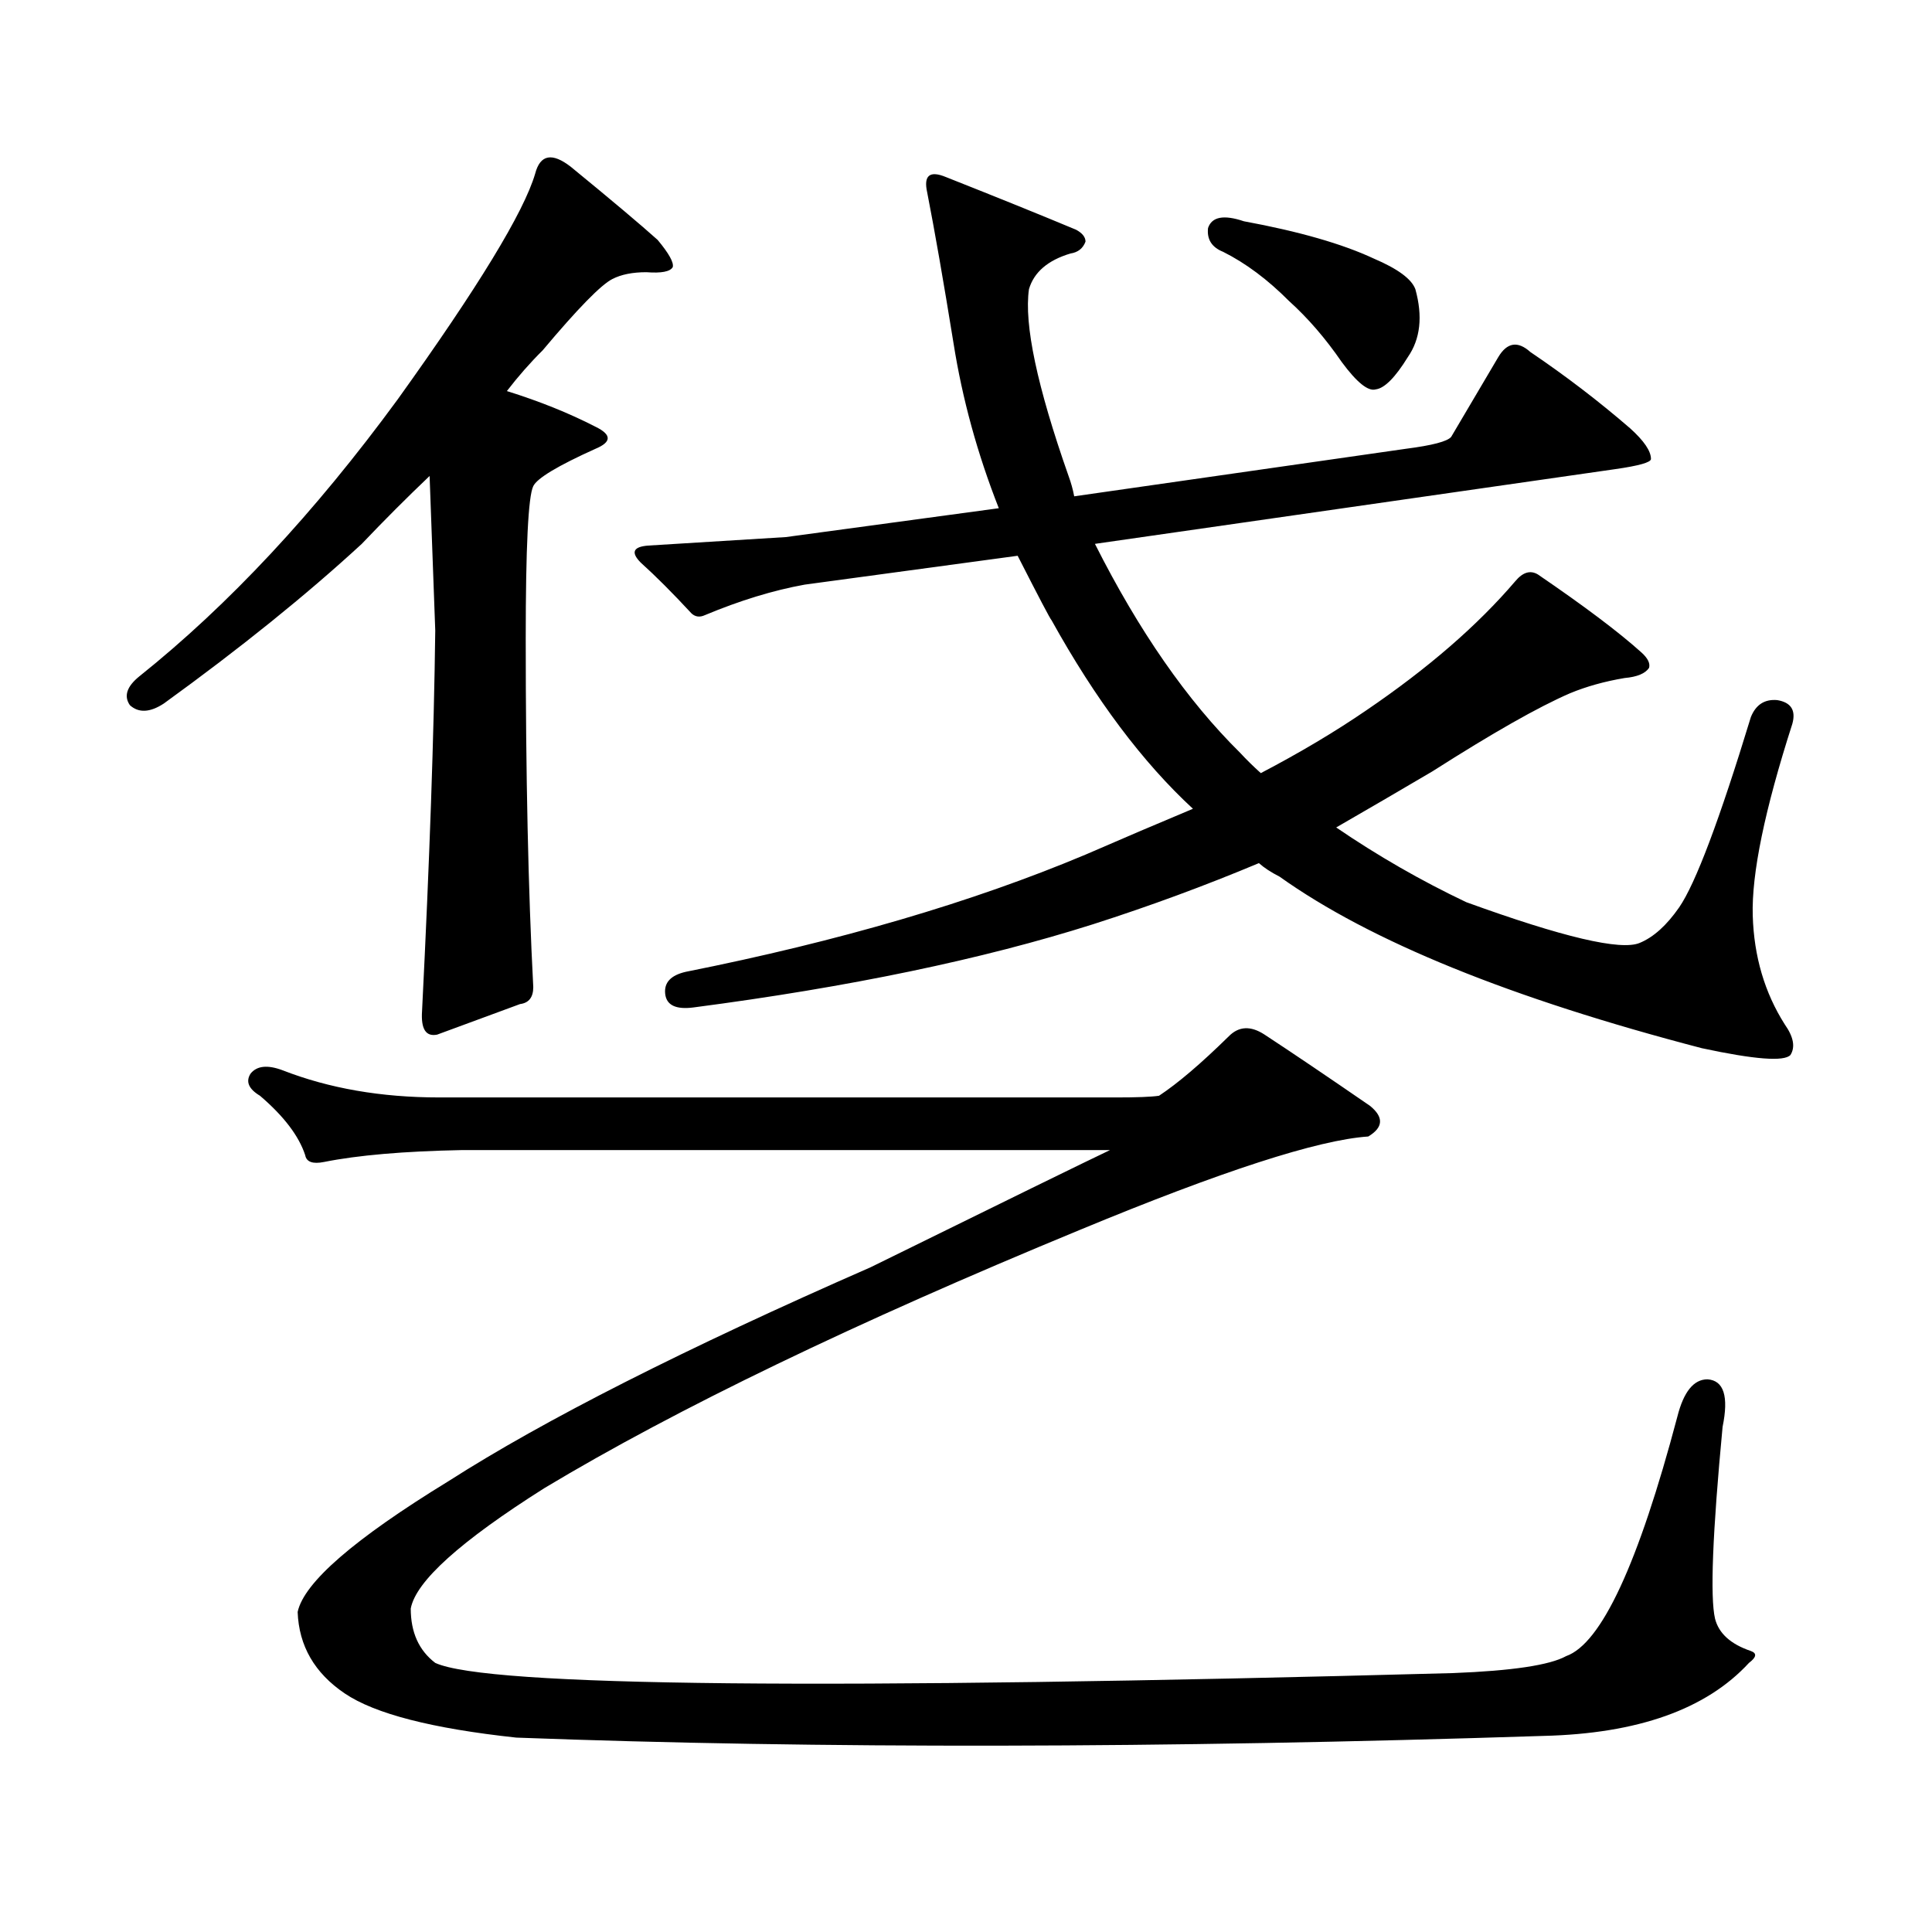
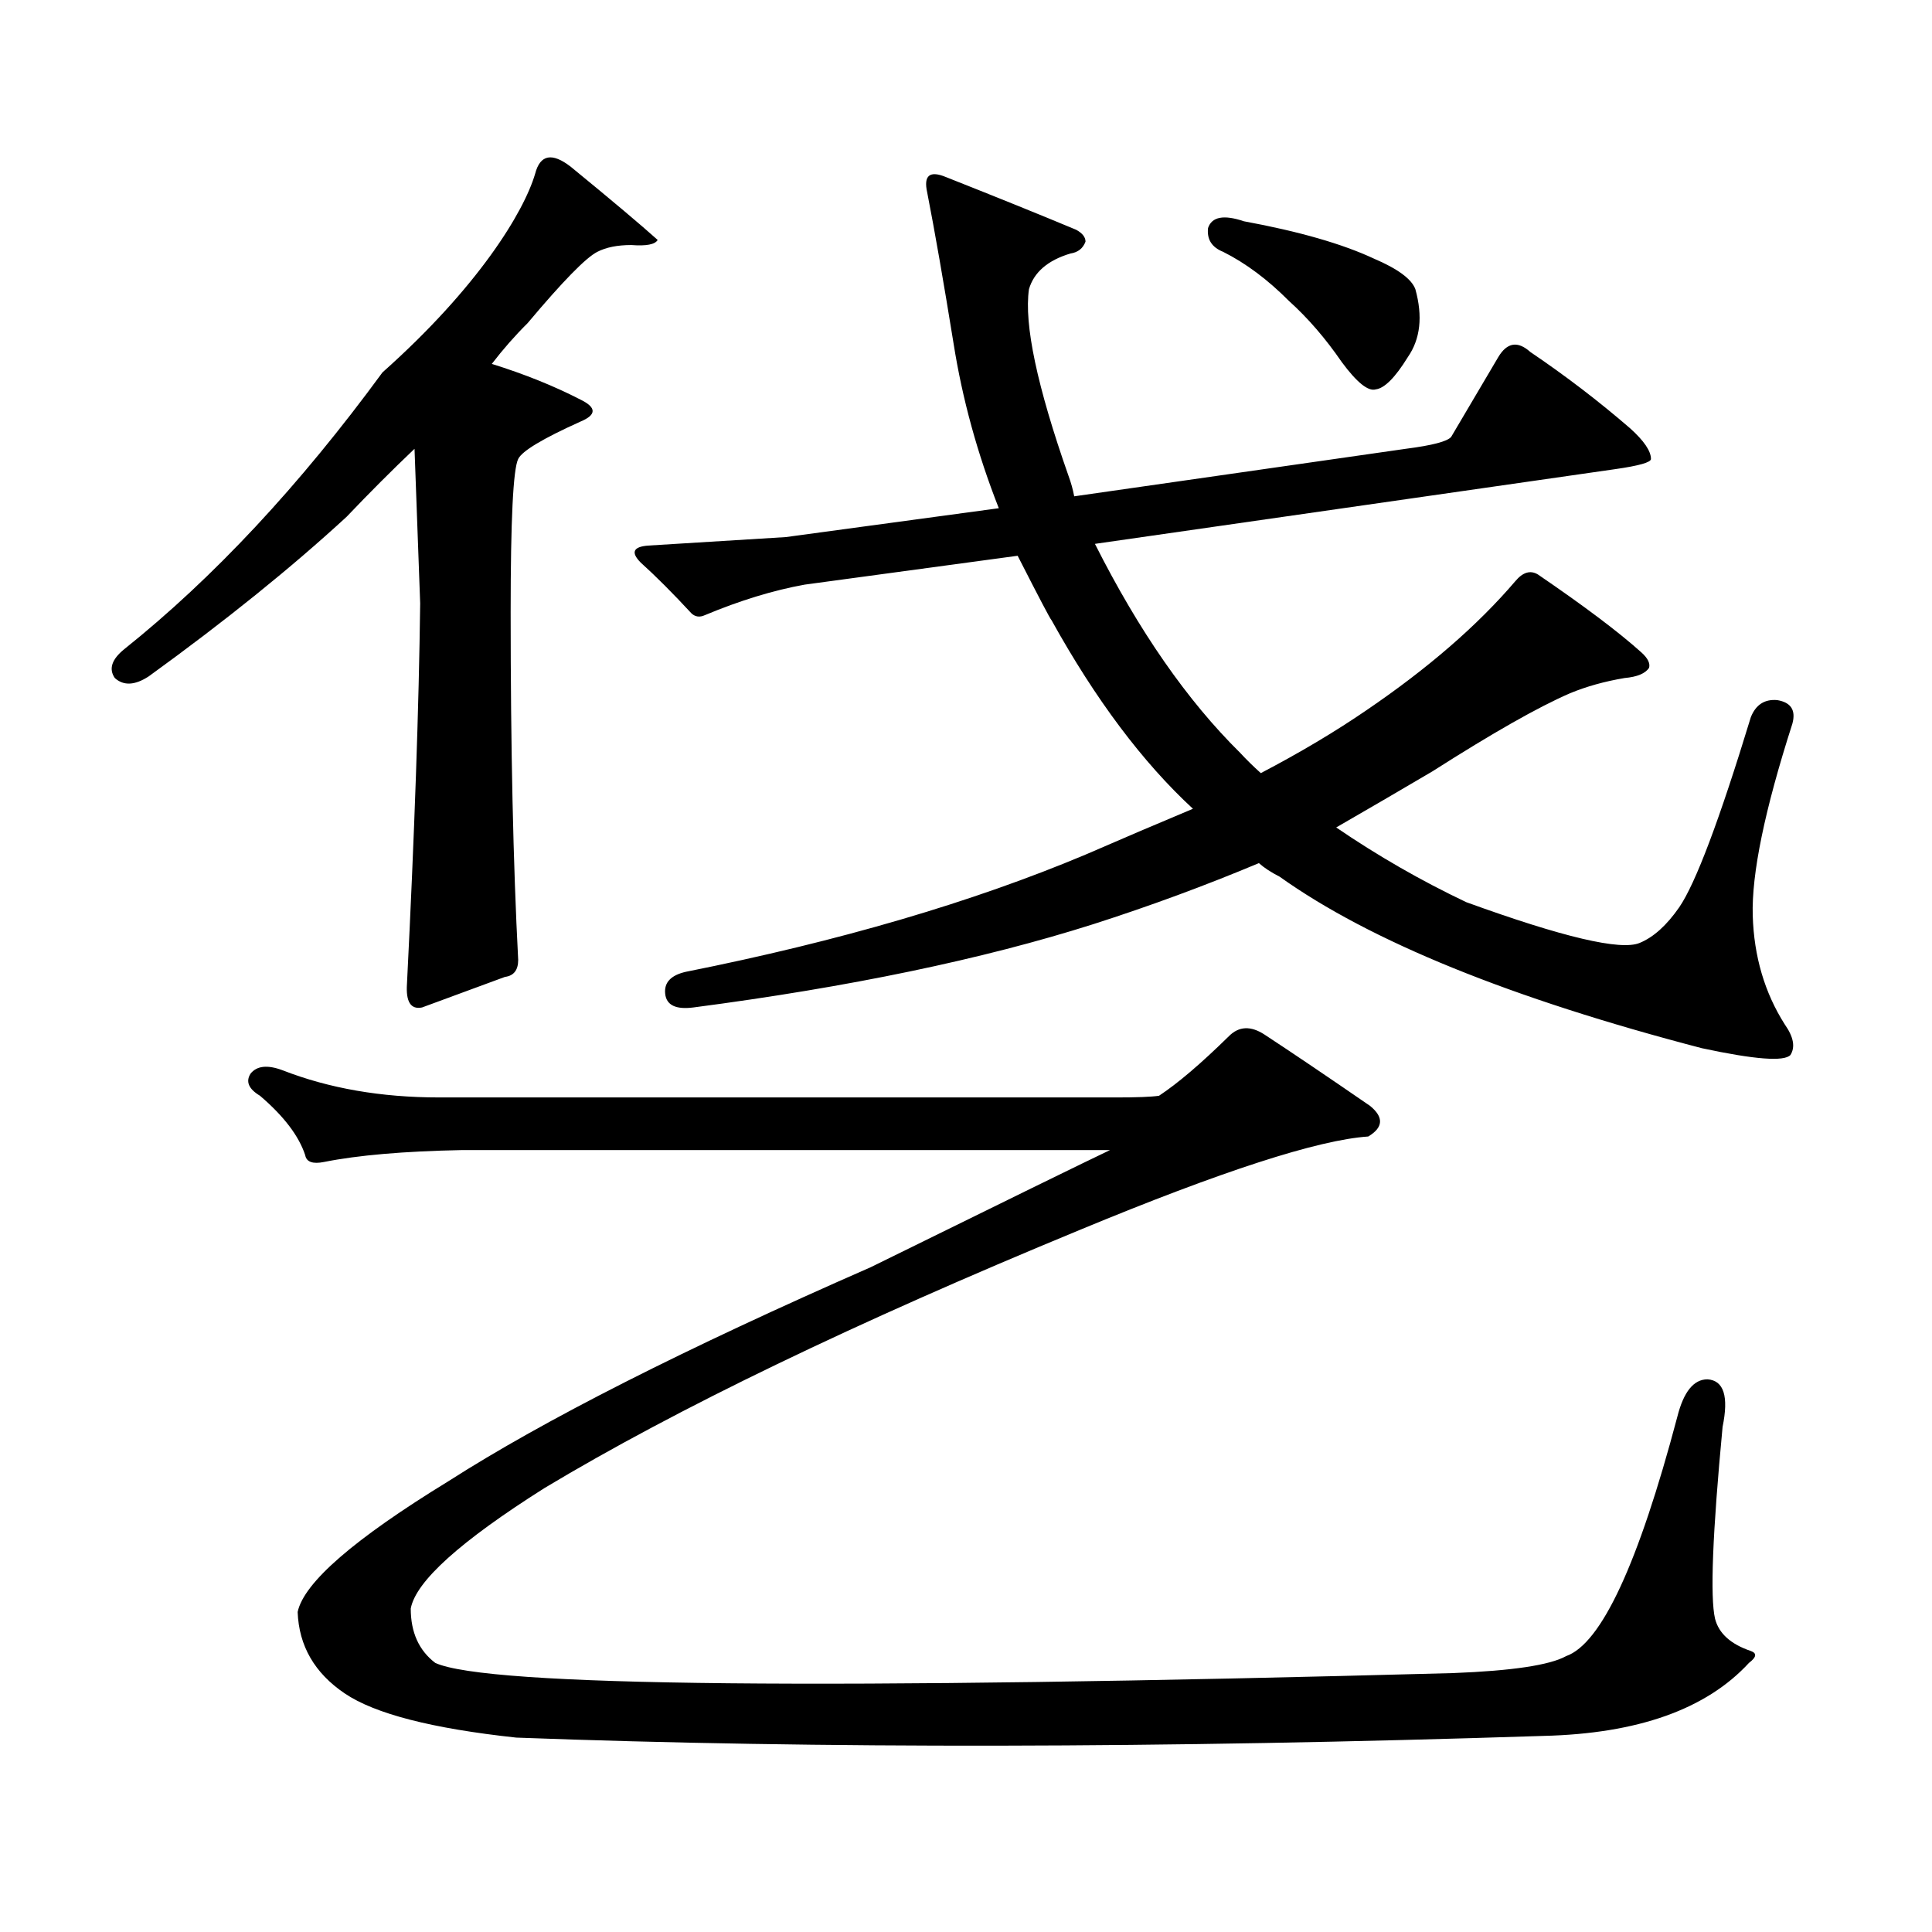
<svg xmlns="http://www.w3.org/2000/svg" version="1.1" id="图层_1" x="0px" y="0px" width="1000px" height="1000px" viewBox="0 0 1000 1000" enable-background="new 0 0 1000 1000" xml:space="preserve">
-   <path d="M276.993,89.914c2.592-9.956,8.78-11.124,18.536-3.516c21.463,17.578,36.417,30.185,44.877,37.793  c5.854,7.031,8.445,11.728,7.805,14.063c-1.311,2.349-5.854,3.228-13.658,2.637c-7.164,0-13.018,1.181-17.561,3.516  c-5.854,2.938-17.896,15.243-36.097,36.914c-6.509,6.454-12.683,13.485-18.536,21.094c16.905,5.273,32.194,11.426,45.853,18.457  c8.445,4.106,8.445,7.91,0,11.426c-19.512,8.789-30.243,15.243-32.194,19.336c-2.606,5.273-3.902,31.641-3.902,79.102  c0,70.313,1.296,130.38,3.902,180.176c0,5.273-2.286,8.212-6.829,8.789l-42.926,15.82c-5.854,1.181-8.46-2.925-7.805-12.305  c3.902-77.921,6.174-143.55,6.829-196.875c-1.311-35.156-2.286-61.812-2.927-79.98c-11.707,11.138-23.414,22.852-35.121,35.156  c-28.627,26.367-62.772,53.915-102.437,82.617c-7.164,4.696-13.018,4.985-17.561,0.879c-3.262-4.683-1.631-9.668,4.878-14.941  c46.173-36.914,90.729-84.663,133.655-143.262C247.391,148.801,271.14,109.841,276.993,89.914z M577.474,568.039  c11.052,0,18.536-0.288,22.438-0.879c9.756-6.44,21.783-16.699,36.097-30.762c5.198-5.273,11.372-5.562,18.536-0.879  c14.299,9.38,32.515,21.685,54.633,36.914c7.149,5.864,6.829,11.138-0.976,15.82c-26.021,1.758-75.775,17.88-149.265,48.34  c-116.43,48.052-208.775,92.587-277.066,133.594c-43.581,27.534-66.675,48.34-69.267,62.402c0,12.305,4.223,21.671,12.683,28.125  c26.661,12.305,202.267,14.063,526.816,5.273c30.563-1.181,50.075-4.106,58.535-8.789c18.201-6.454,37.393-47.763,57.56-123.926  c3.247-12.882,8.445-19.336,15.609-19.336c8.445,0.591,11.052,8.789,7.805,24.609c-5.213,55.069-6.509,88.179-3.902,99.316  c1.951,7.608,8.125,13.184,18.536,16.699c3.247,1.167,2.927,3.214-0.976,6.152c-22.118,24.019-57.56,36.612-106.339,37.793  c-197.724,6.44-374.96,6.729-531.694,0.879c-43.581-4.696-73.169-12.305-88.778-22.852s-23.749-24.609-24.39-42.188  c3.247-15.243,29.268-37.793,78.047-67.676c49.42-31.641,122.269-68.555,218.531-110.742  c70.242-34.565,111.537-54.78,123.899-60.645H238.945c-29.923,0.591-53.657,2.637-71.218,6.152c-5.854,1.181-9.115,0-9.756-3.516  c-3.262-9.956-11.066-20.215-23.414-30.762c-5.854-3.516-7.484-7.319-4.878-11.426c3.247-4.093,8.78-4.683,16.585-1.758  c24.055,9.38,51.051,14.063,80.974,14.063H577.474z M641.862,389.621c3.247,3.516,6.829,7.031,10.731,10.547  c20.152-10.547,38.368-21.382,54.633-32.52c31.859-21.671,57.56-43.945,77.071-66.797c3.902-4.683,7.805-5.851,11.707-3.516  c24.055,16.411,41.95,29.883,53.657,40.43c3.247,2.938,4.543,5.575,3.902,7.91c-1.951,2.938-6.188,4.696-12.683,5.273  c-10.411,1.758-19.847,4.395-28.292,7.91c-16.265,7.031-39.999,20.517-71.218,40.43c-16.92,9.97-33.505,19.638-49.755,29.004  c21.463,14.653,43.901,27.548,67.315,38.672c50.075,18.169,79.998,25.2,89.754,21.094c7.149-2.925,13.979-9.077,20.487-18.457  c8.445-12.305,20.808-45.112,37.072-98.438c2.592-6.44,7.149-9.366,13.658-8.789c7.149,1.181,9.756,5.273,7.805,12.305  c-14.313,44.536-21.143,77.646-20.487,99.316c0.641,21.094,6.174,39.853,16.585,56.25c4.543,6.454,5.519,11.728,2.927,15.82  c-3.262,3.516-18.536,2.349-45.853-3.516c-98.869-25.776-171.703-55.371-218.531-88.77c-4.558-2.335-8.14-4.683-10.731-7.031  c-27.972,11.728-56.584,22.274-85.852,31.641c-57.239,18.169-126.186,32.52-206.824,43.066c-9.115,1.181-13.993-1.167-14.634-7.031  c-0.655-5.851,2.927-9.668,10.731-11.426c79.343-15.82,148.289-36.035,206.824-60.645c18.856-8.198,37.393-16.108,55.608-23.73  c-26.021-24.019-50.41-56.538-73.169-97.559c-0.655-0.577-6.509-11.714-17.561-33.398l-110.241,14.941  c-16.265,2.938-33.505,8.212-51.706,15.82c-2.606,1.181-4.878,0.879-6.829-0.879c-9.756-10.547-18.536-19.336-26.341-26.367  c-5.213-5.273-3.902-8.198,3.902-8.789c37.713-2.335,61.462-3.804,71.218-4.395l110.241-14.941  c-11.066-28.125-18.871-56.538-23.414-85.254c-5.213-32.218-9.756-58.296-13.658-78.223c-1.951-8.789,1.296-11.426,9.756-7.91  c26.661,10.547,49.1,19.638,67.315,27.246c3.247,1.758,4.878,3.817,4.878,6.152c-1.311,3.516-3.902,5.575-7.805,6.152  c-11.707,3.516-18.871,9.668-21.463,18.457c-2.606,18.169,4.223,50.399,20.487,96.68c1.296,3.516,2.271,7.031,2.927,10.547  l171.703-24.609c13.658-1.758,21.463-3.804,23.414-6.152l24.39-41.309c4.543-7.608,10.076-8.487,16.585-2.637  c18.201,12.305,35.441,25.488,51.706,39.551c7.149,6.454,10.731,11.728,10.731,15.82c0,1.758-6.188,3.516-18.536,5.273  l-269.262,38.672C589.501,326.642,614.546,362.677,641.862,389.621z M625.277,118.039c1.951-5.851,8.125-7.031,18.536-3.516  c28.612,5.273,51.051,11.728,67.315,19.336c12.348,5.273,19.512,10.547,21.463,15.82c3.902,14.063,2.592,25.79-3.902,35.156  c-6.509,10.547-12.042,16.122-16.585,16.699c-3.902,1.181-9.756-3.516-17.561-14.063c-8.46-12.305-17.561-22.852-27.316-31.641  c-11.066-11.124-22.438-19.624-34.146-25.488C627.229,128.009,624.622,123.903,625.277,118.039z" />
+   <path d="M276.993,89.914c2.592-9.956,8.78-11.124,18.536-3.516c21.463,17.578,36.417,30.185,44.877,37.793  c-1.311,2.349-5.854,3.228-13.658,2.637c-7.164,0-13.018,1.181-17.561,3.516  c-5.854,2.938-17.896,15.243-36.097,36.914c-6.509,6.454-12.683,13.485-18.536,21.094c16.905,5.273,32.194,11.426,45.853,18.457  c8.445,4.106,8.445,7.91,0,11.426c-19.512,8.789-30.243,15.243-32.194,19.336c-2.606,5.273-3.902,31.641-3.902,79.102  c0,70.313,1.296,130.38,3.902,180.176c0,5.273-2.286,8.212-6.829,8.789l-42.926,15.82c-5.854,1.181-8.46-2.925-7.805-12.305  c3.902-77.921,6.174-143.55,6.829-196.875c-1.311-35.156-2.286-61.812-2.927-79.98c-11.707,11.138-23.414,22.852-35.121,35.156  c-28.627,26.367-62.772,53.915-102.437,82.617c-7.164,4.696-13.018,4.985-17.561,0.879c-3.262-4.683-1.631-9.668,4.878-14.941  c46.173-36.914,90.729-84.663,133.655-143.262C247.391,148.801,271.14,109.841,276.993,89.914z M577.474,568.039  c11.052,0,18.536-0.288,22.438-0.879c9.756-6.44,21.783-16.699,36.097-30.762c5.198-5.273,11.372-5.562,18.536-0.879  c14.299,9.38,32.515,21.685,54.633,36.914c7.149,5.864,6.829,11.138-0.976,15.82c-26.021,1.758-75.775,17.88-149.265,48.34  c-116.43,48.052-208.775,92.587-277.066,133.594c-43.581,27.534-66.675,48.34-69.267,62.402c0,12.305,4.223,21.671,12.683,28.125  c26.661,12.305,202.267,14.063,526.816,5.273c30.563-1.181,50.075-4.106,58.535-8.789c18.201-6.454,37.393-47.763,57.56-123.926  c3.247-12.882,8.445-19.336,15.609-19.336c8.445,0.591,11.052,8.789,7.805,24.609c-5.213,55.069-6.509,88.179-3.902,99.316  c1.951,7.608,8.125,13.184,18.536,16.699c3.247,1.167,2.927,3.214-0.976,6.152c-22.118,24.019-57.56,36.612-106.339,37.793  c-197.724,6.44-374.96,6.729-531.694,0.879c-43.581-4.696-73.169-12.305-88.778-22.852s-23.749-24.609-24.39-42.188  c3.247-15.243,29.268-37.793,78.047-67.676c49.42-31.641,122.269-68.555,218.531-110.742  c70.242-34.565,111.537-54.78,123.899-60.645H238.945c-29.923,0.591-53.657,2.637-71.218,6.152c-5.854,1.181-9.115,0-9.756-3.516  c-3.262-9.956-11.066-20.215-23.414-30.762c-5.854-3.516-7.484-7.319-4.878-11.426c3.247-4.093,8.78-4.683,16.585-1.758  c24.055,9.38,51.051,14.063,80.974,14.063H577.474z M641.862,389.621c3.247,3.516,6.829,7.031,10.731,10.547  c20.152-10.547,38.368-21.382,54.633-32.52c31.859-21.671,57.56-43.945,77.071-66.797c3.902-4.683,7.805-5.851,11.707-3.516  c24.055,16.411,41.95,29.883,53.657,40.43c3.247,2.938,4.543,5.575,3.902,7.91c-1.951,2.938-6.188,4.696-12.683,5.273  c-10.411,1.758-19.847,4.395-28.292,7.91c-16.265,7.031-39.999,20.517-71.218,40.43c-16.92,9.97-33.505,19.638-49.755,29.004  c21.463,14.653,43.901,27.548,67.315,38.672c50.075,18.169,79.998,25.2,89.754,21.094c7.149-2.925,13.979-9.077,20.487-18.457  c8.445-12.305,20.808-45.112,37.072-98.438c2.592-6.44,7.149-9.366,13.658-8.789c7.149,1.181,9.756,5.273,7.805,12.305  c-14.313,44.536-21.143,77.646-20.487,99.316c0.641,21.094,6.174,39.853,16.585,56.25c4.543,6.454,5.519,11.728,2.927,15.82  c-3.262,3.516-18.536,2.349-45.853-3.516c-98.869-25.776-171.703-55.371-218.531-88.77c-4.558-2.335-8.14-4.683-10.731-7.031  c-27.972,11.728-56.584,22.274-85.852,31.641c-57.239,18.169-126.186,32.52-206.824,43.066c-9.115,1.181-13.993-1.167-14.634-7.031  c-0.655-5.851,2.927-9.668,10.731-11.426c79.343-15.82,148.289-36.035,206.824-60.645c18.856-8.198,37.393-16.108,55.608-23.73  c-26.021-24.019-50.41-56.538-73.169-97.559c-0.655-0.577-6.509-11.714-17.561-33.398l-110.241,14.941  c-16.265,2.938-33.505,8.212-51.706,15.82c-2.606,1.181-4.878,0.879-6.829-0.879c-9.756-10.547-18.536-19.336-26.341-26.367  c-5.213-5.273-3.902-8.198,3.902-8.789c37.713-2.335,61.462-3.804,71.218-4.395l110.241-14.941  c-11.066-28.125-18.871-56.538-23.414-85.254c-5.213-32.218-9.756-58.296-13.658-78.223c-1.951-8.789,1.296-11.426,9.756-7.91  c26.661,10.547,49.1,19.638,67.315,27.246c3.247,1.758,4.878,3.817,4.878,6.152c-1.311,3.516-3.902,5.575-7.805,6.152  c-11.707,3.516-18.871,9.668-21.463,18.457c-2.606,18.169,4.223,50.399,20.487,96.68c1.296,3.516,2.271,7.031,2.927,10.547  l171.703-24.609c13.658-1.758,21.463-3.804,23.414-6.152l24.39-41.309c4.543-7.608,10.076-8.487,16.585-2.637  c18.201,12.305,35.441,25.488,51.706,39.551c7.149,6.454,10.731,11.728,10.731,15.82c0,1.758-6.188,3.516-18.536,5.273  l-269.262,38.672C589.501,326.642,614.546,362.677,641.862,389.621z M625.277,118.039c1.951-5.851,8.125-7.031,18.536-3.516  c28.612,5.273,51.051,11.728,67.315,19.336c12.348,5.273,19.512,10.547,21.463,15.82c3.902,14.063,2.592,25.79-3.902,35.156  c-6.509,10.547-12.042,16.122-16.585,16.699c-3.902,1.181-9.756-3.516-17.561-14.063c-8.46-12.305-17.561-22.852-27.316-31.641  c-11.066-11.124-22.438-19.624-34.146-25.488C627.229,128.009,624.622,123.903,625.277,118.039z" />
</svg>